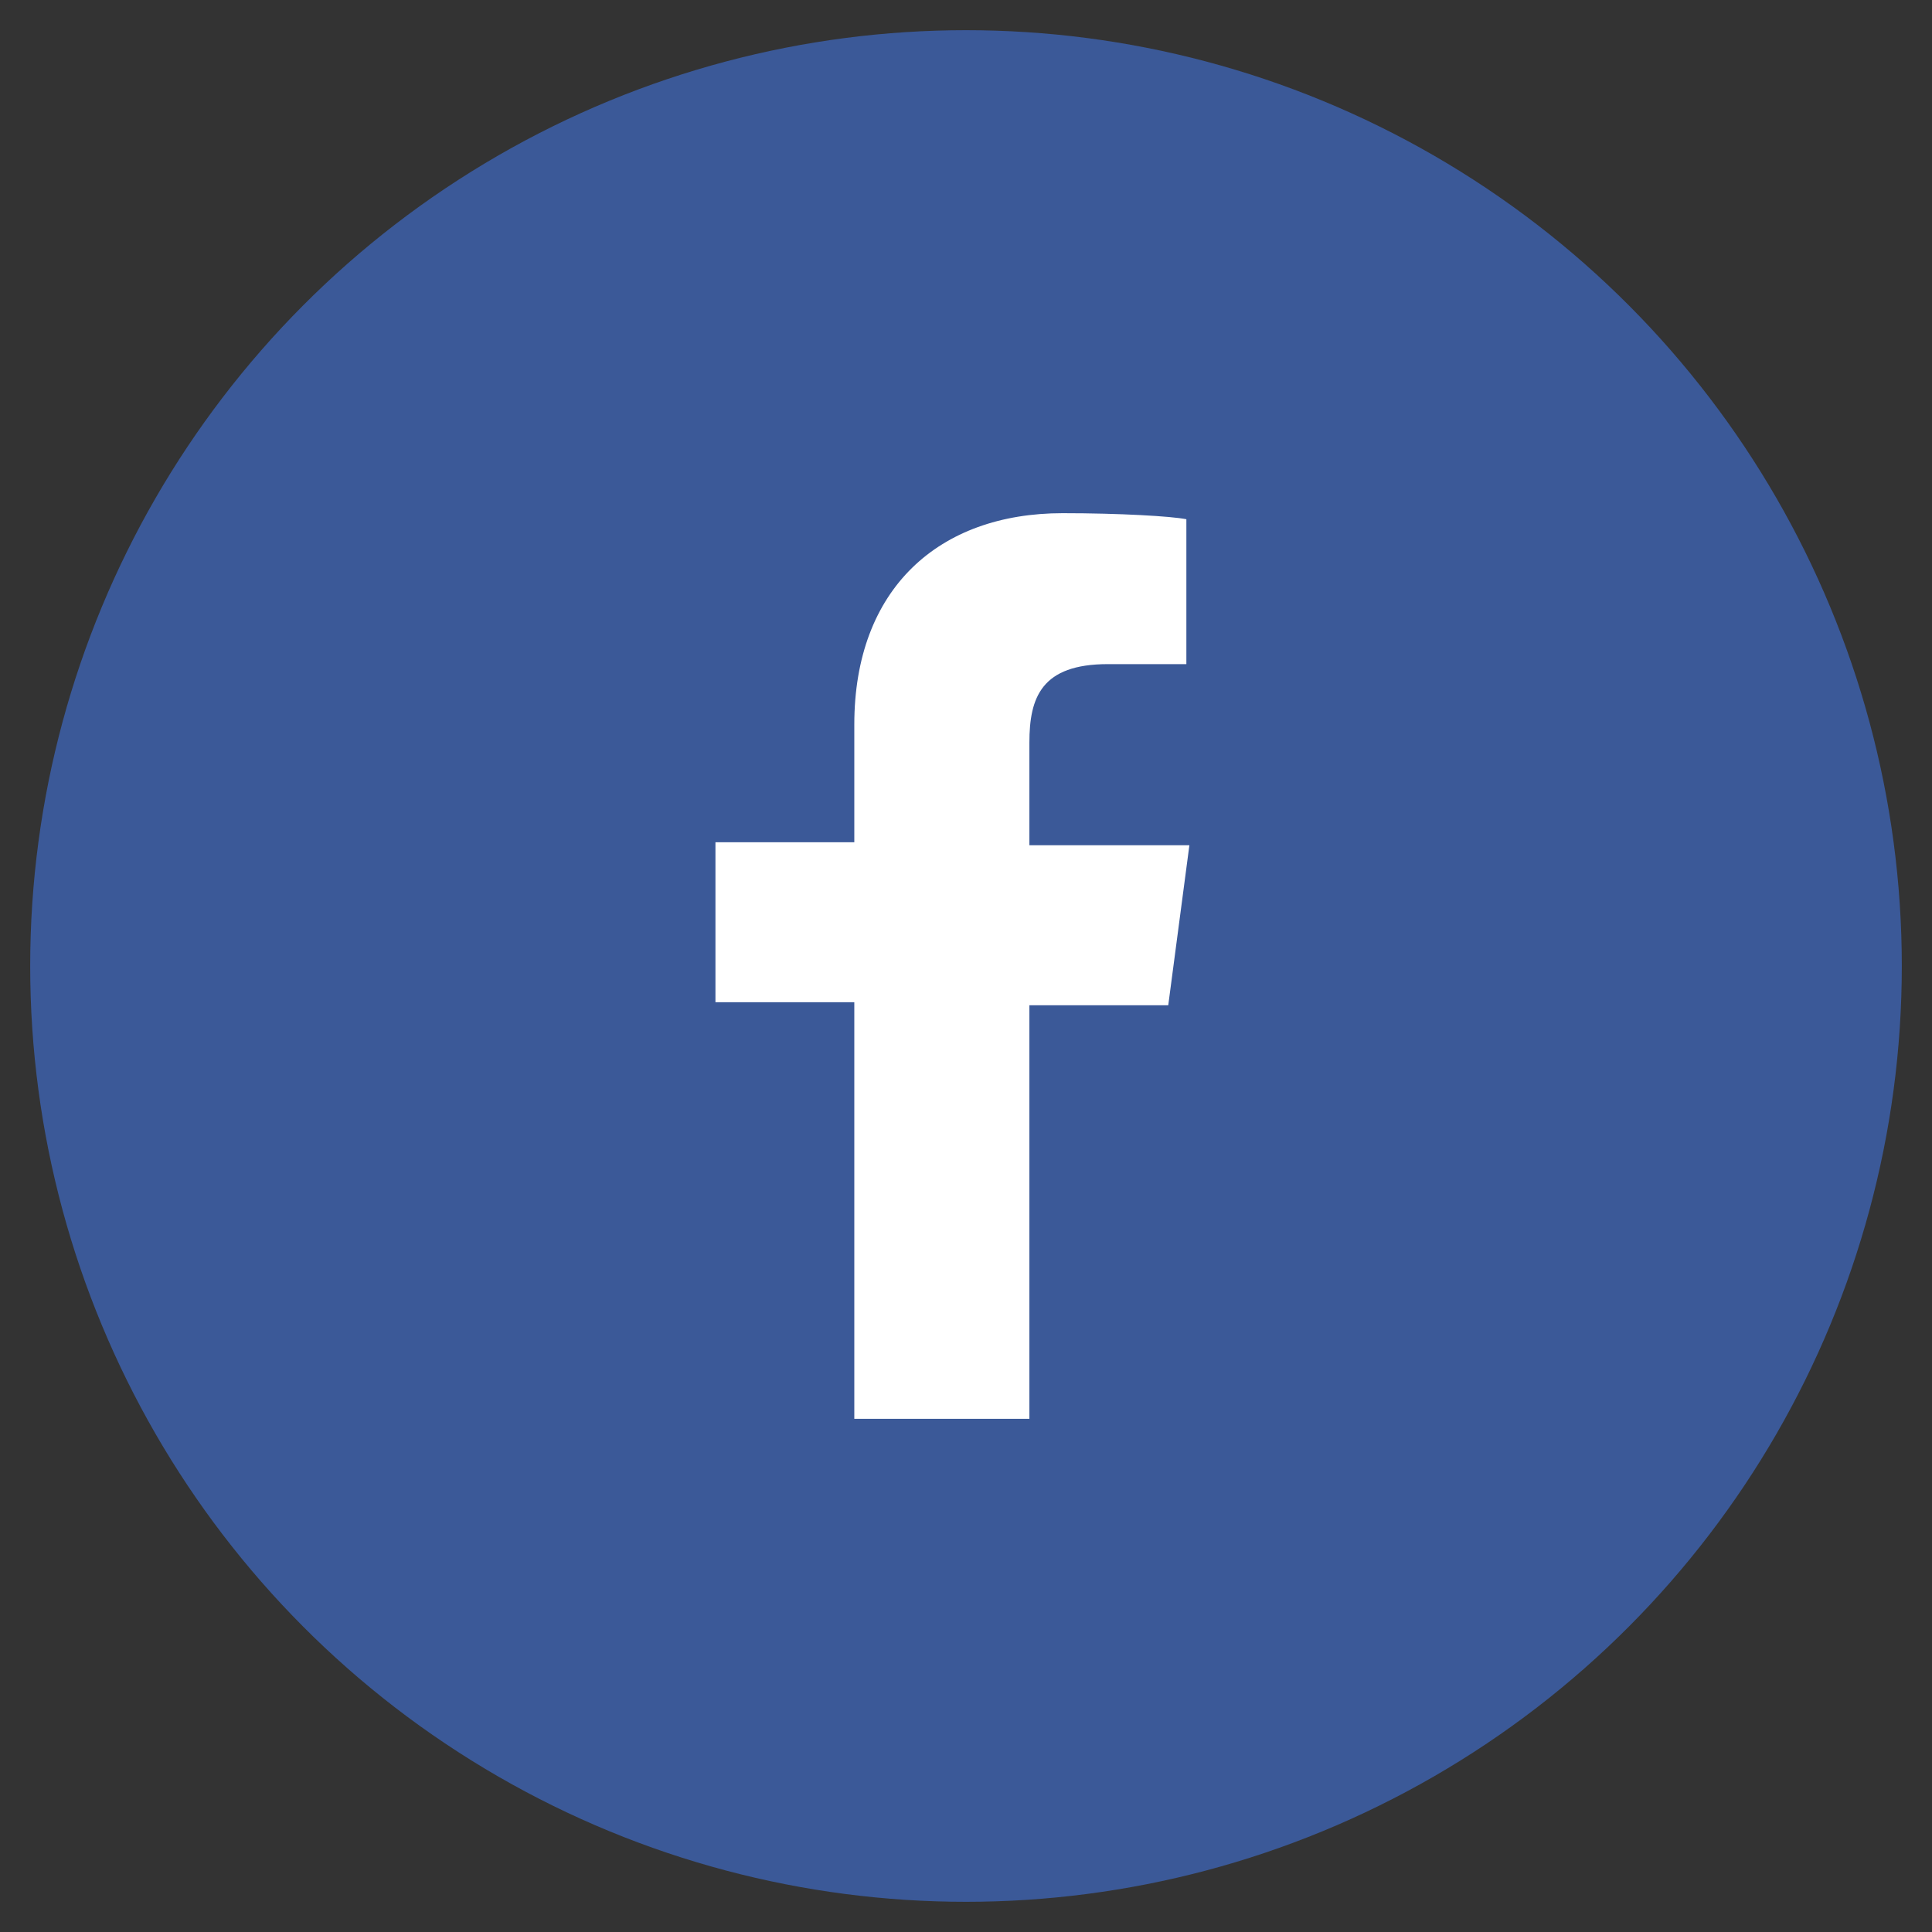
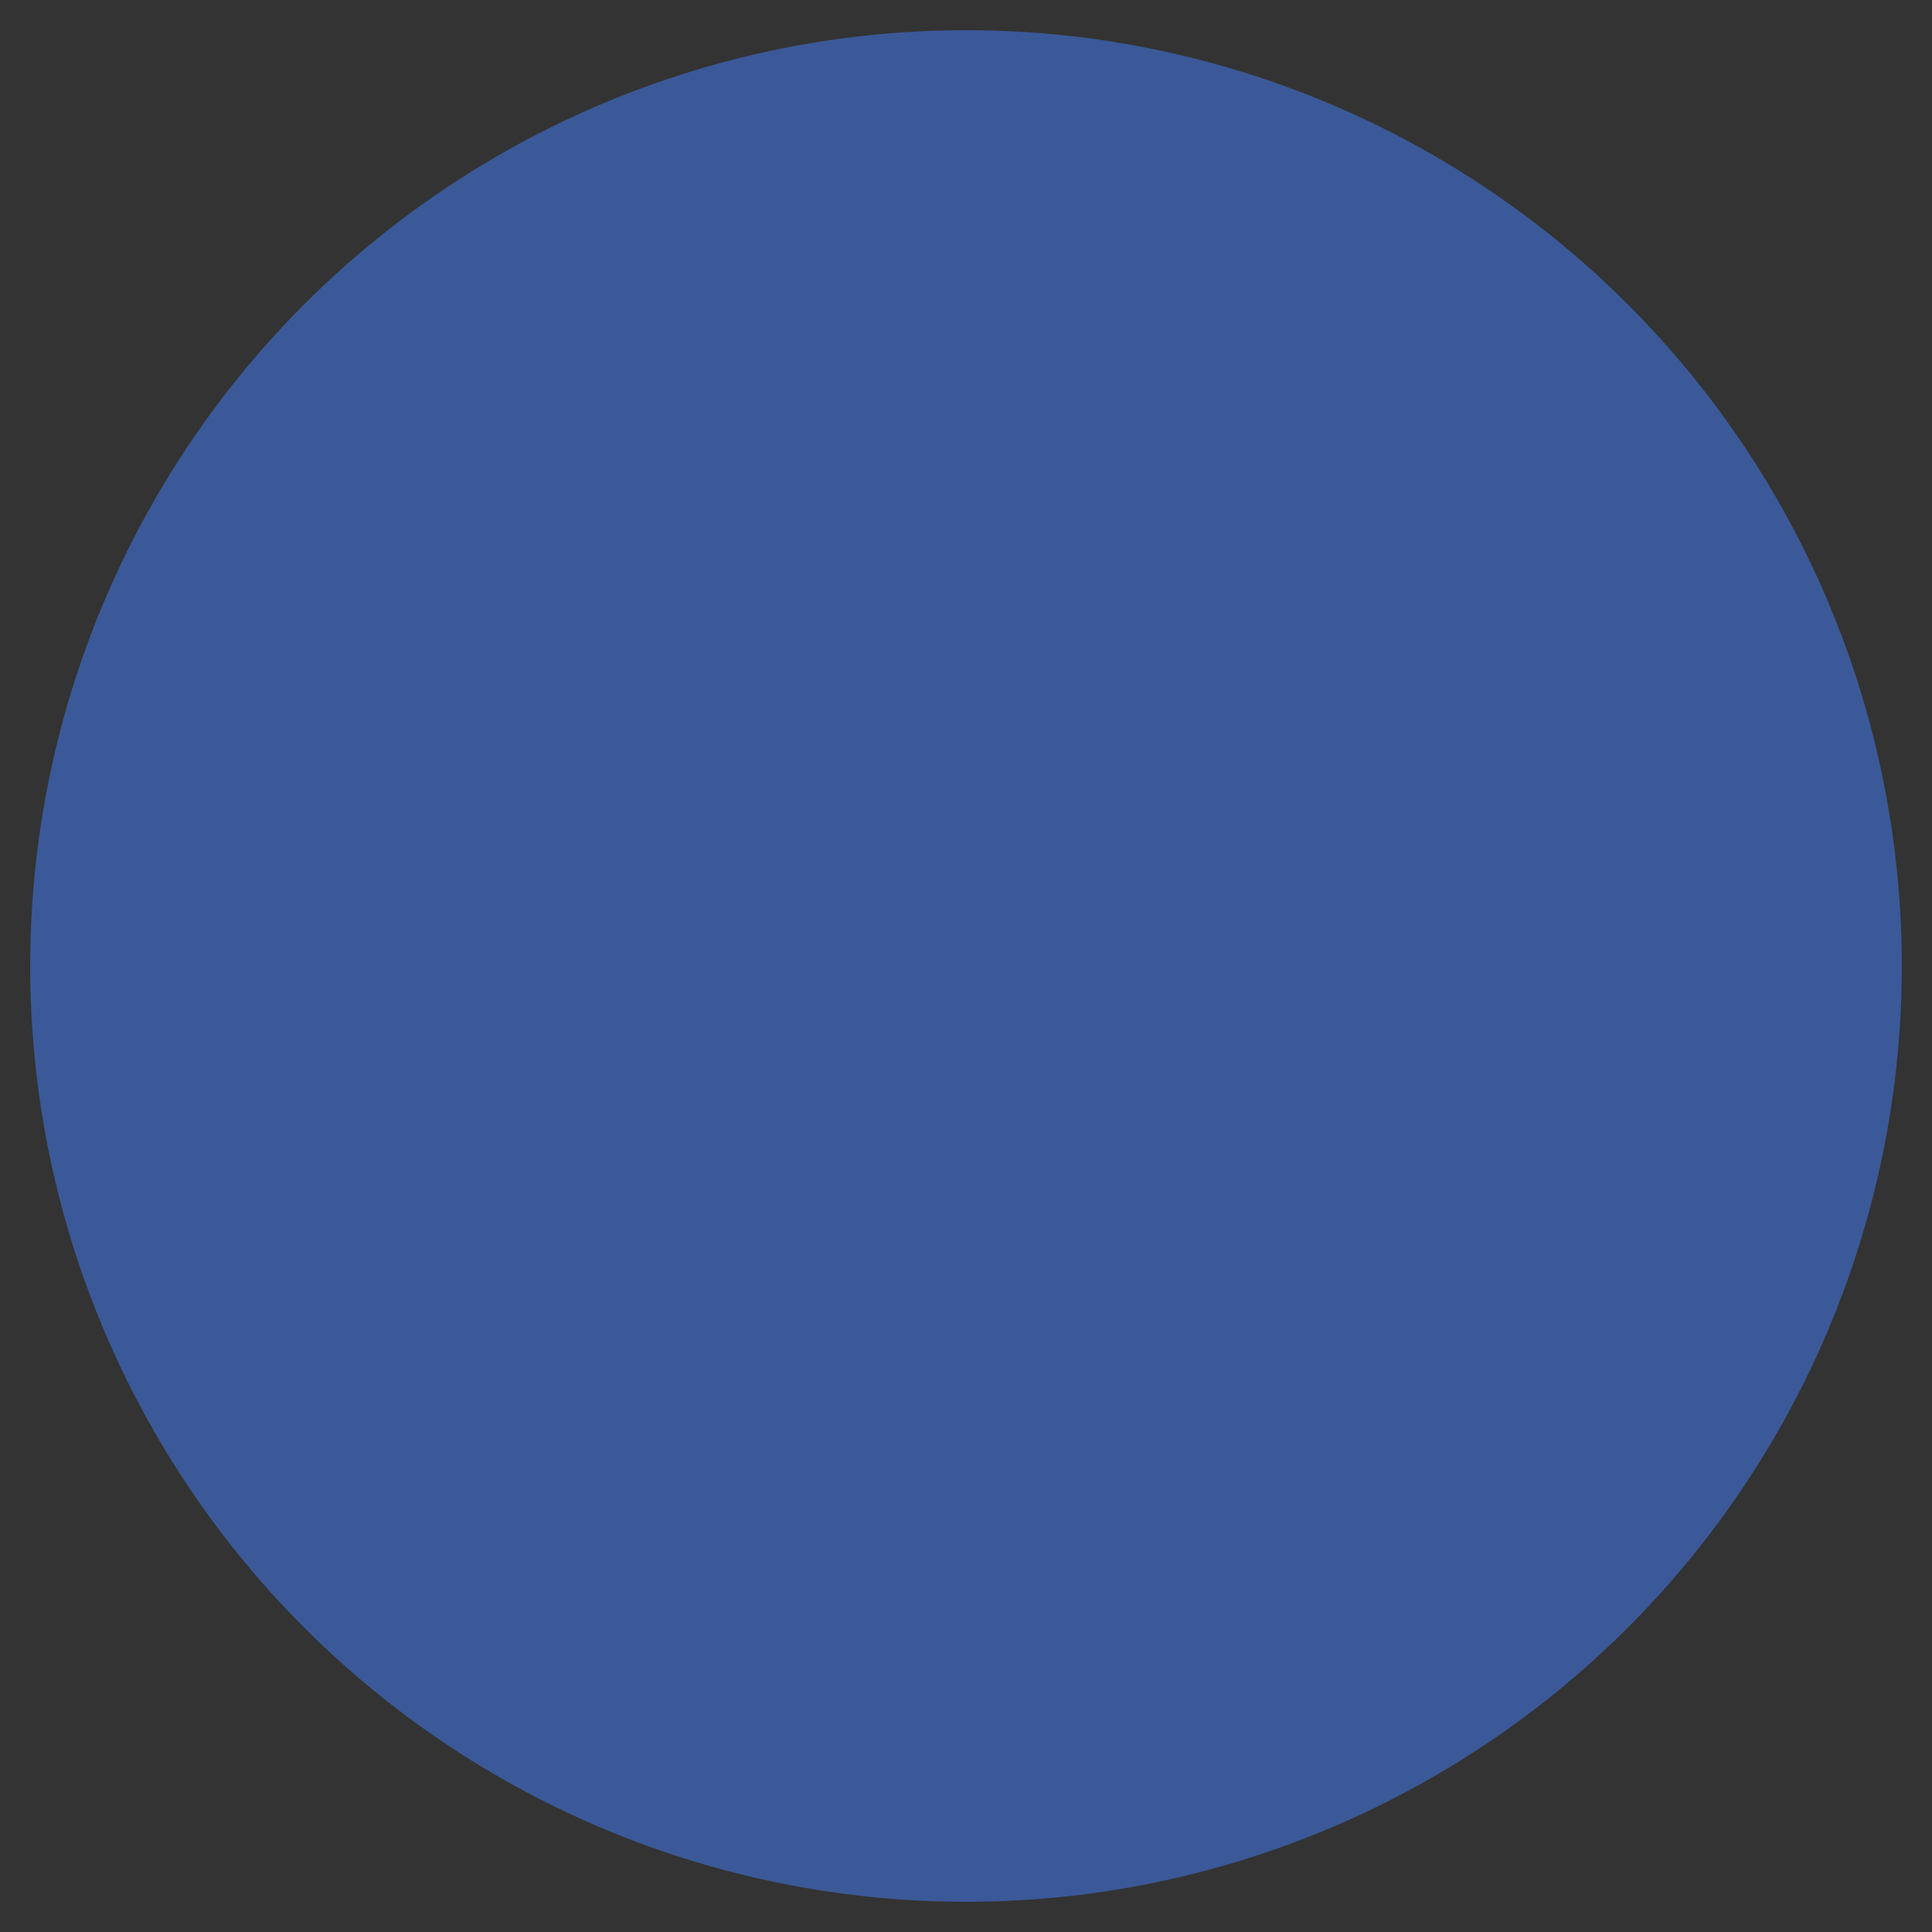
<svg xmlns="http://www.w3.org/2000/svg" viewBox="0 0 64 64" width="24" height="24">
  <rect x="0" y="0" width="64" height="64" fill="#333333" stroke="none" />
  <circle cx="32" cy="32" r="31" fill="#3b5998" />
-   <path d="M34.1,47V33.3h4.6l0.7-5.3h-5.3v-3.4c0-1.5,0.4-2.6,2.6-2.6h2.6v-4.8c-0.5-0.1-2.2-0.2-4.1-0.2c-4.1,0-6.9,2.5-6.9,7v3.9h-4.6v5.3h4.6V47H34.1z" fill="white" />
</svg>